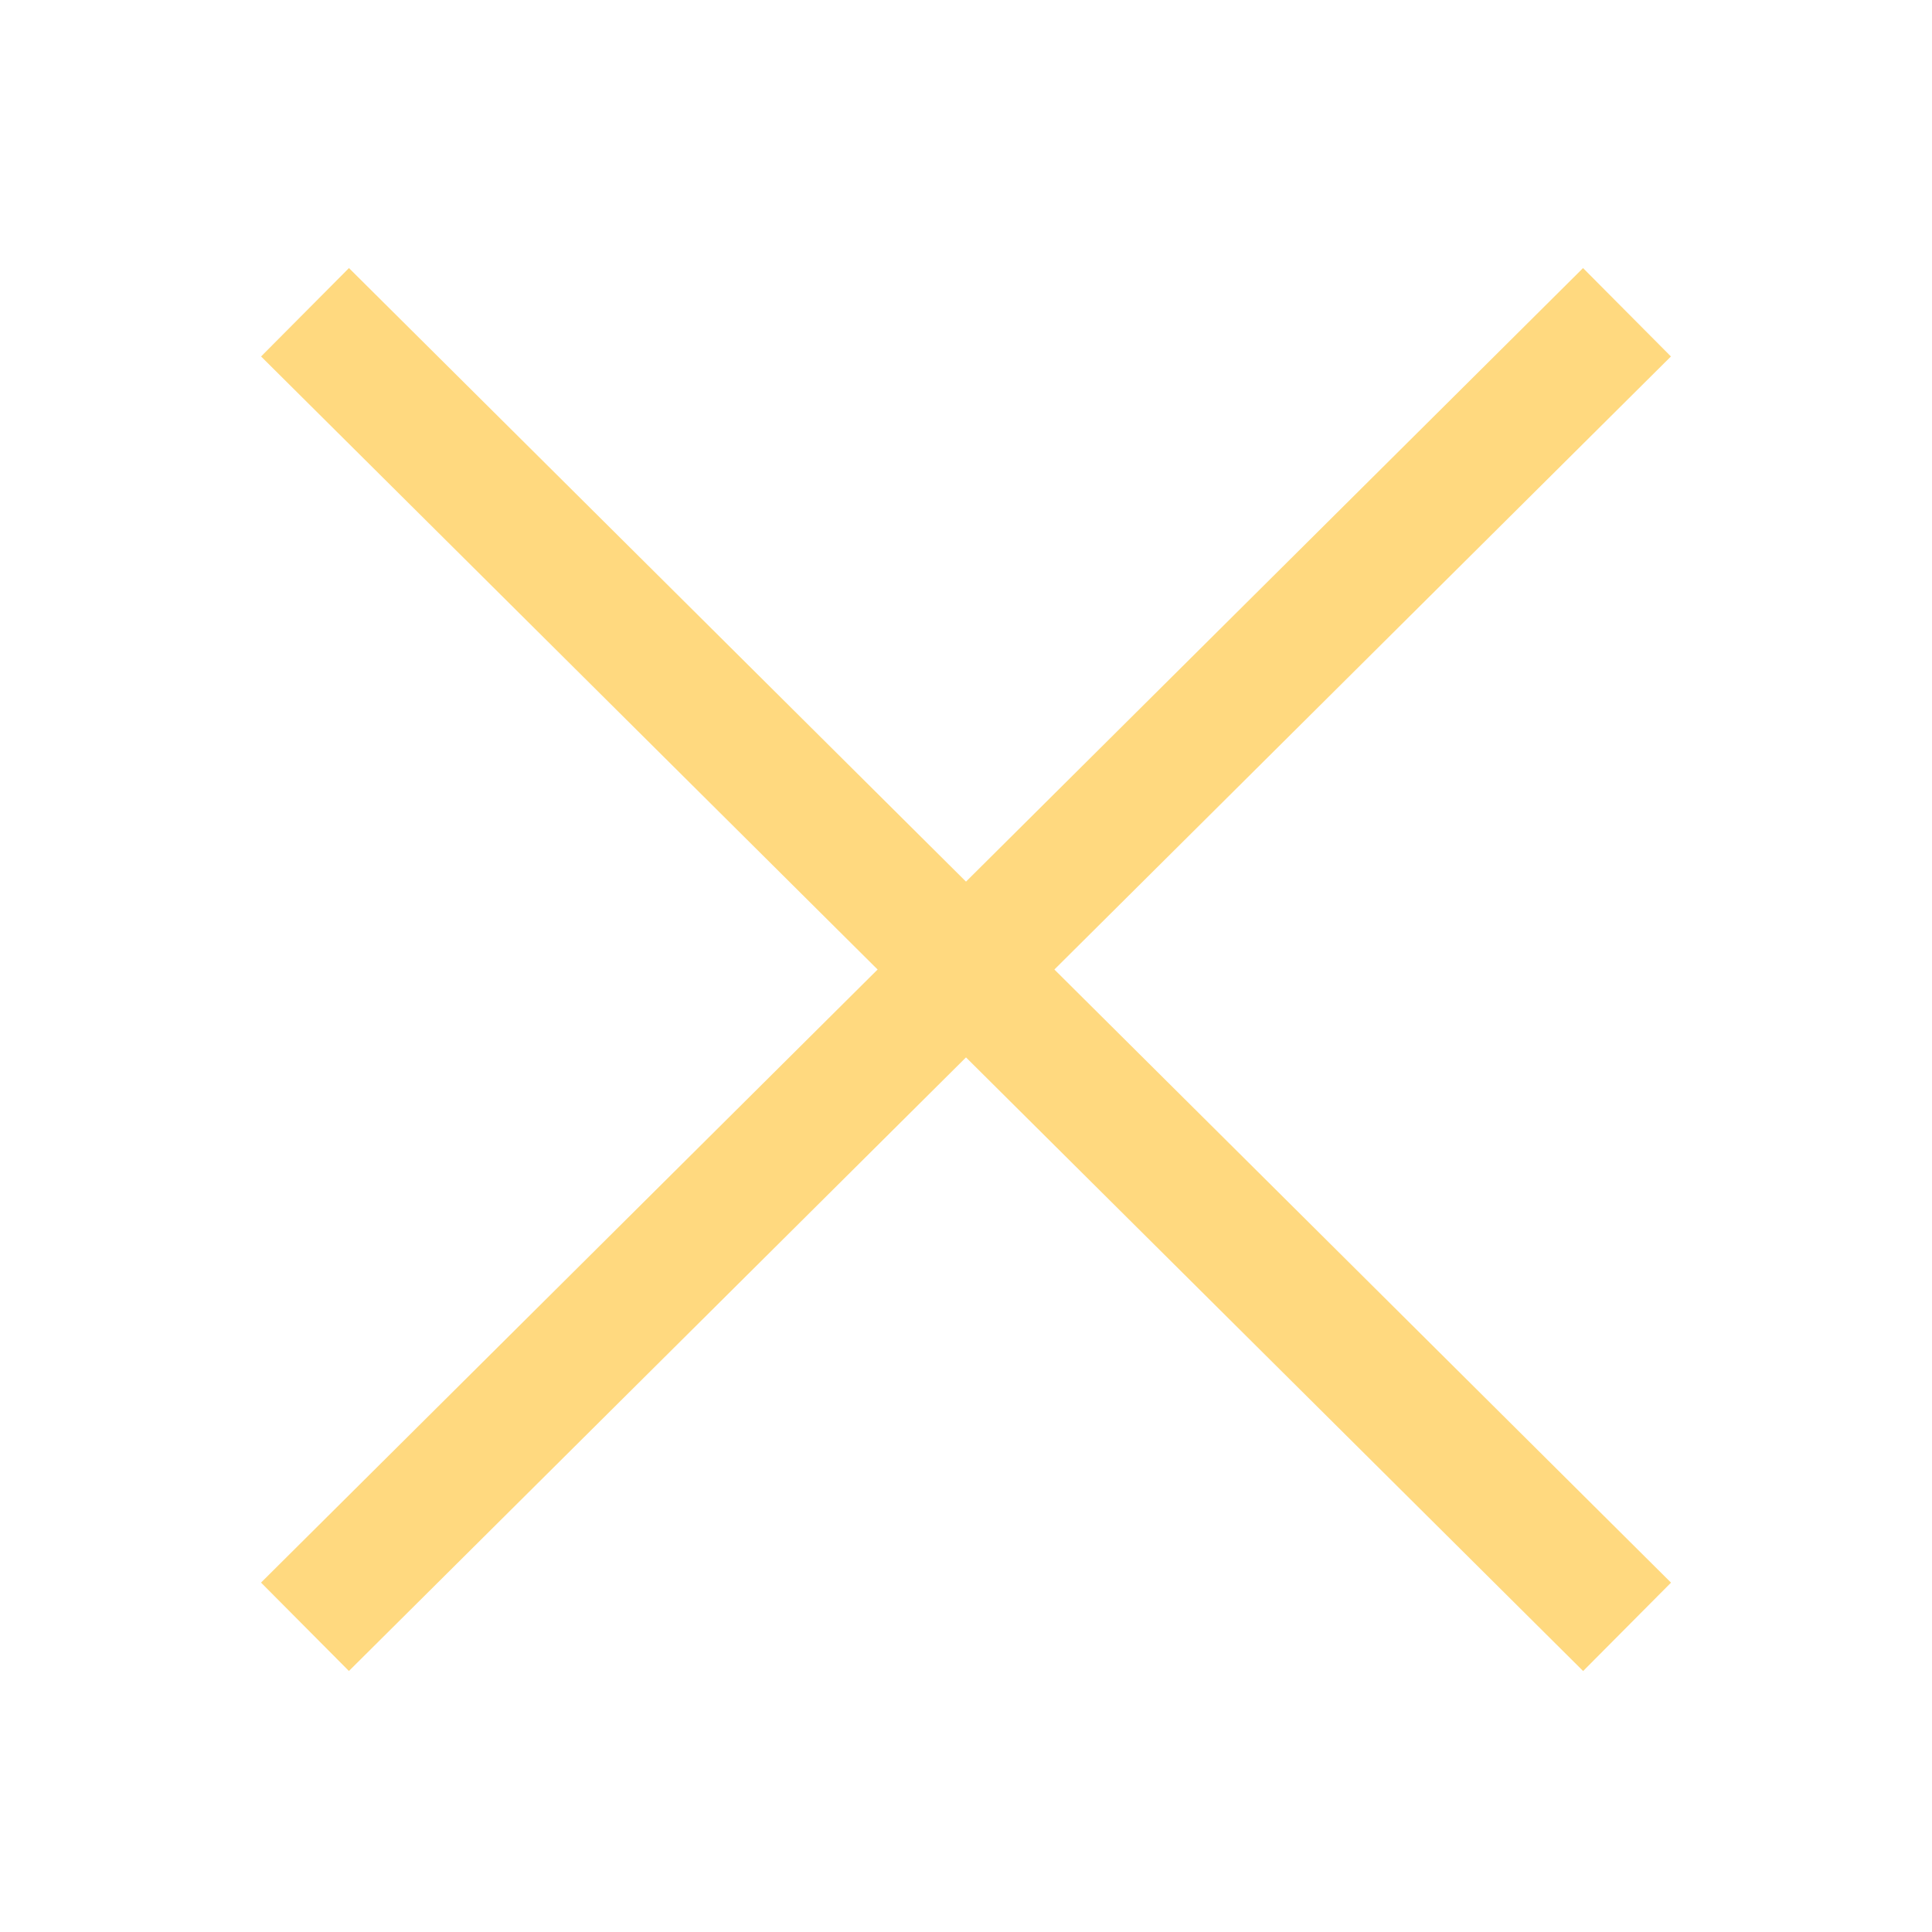
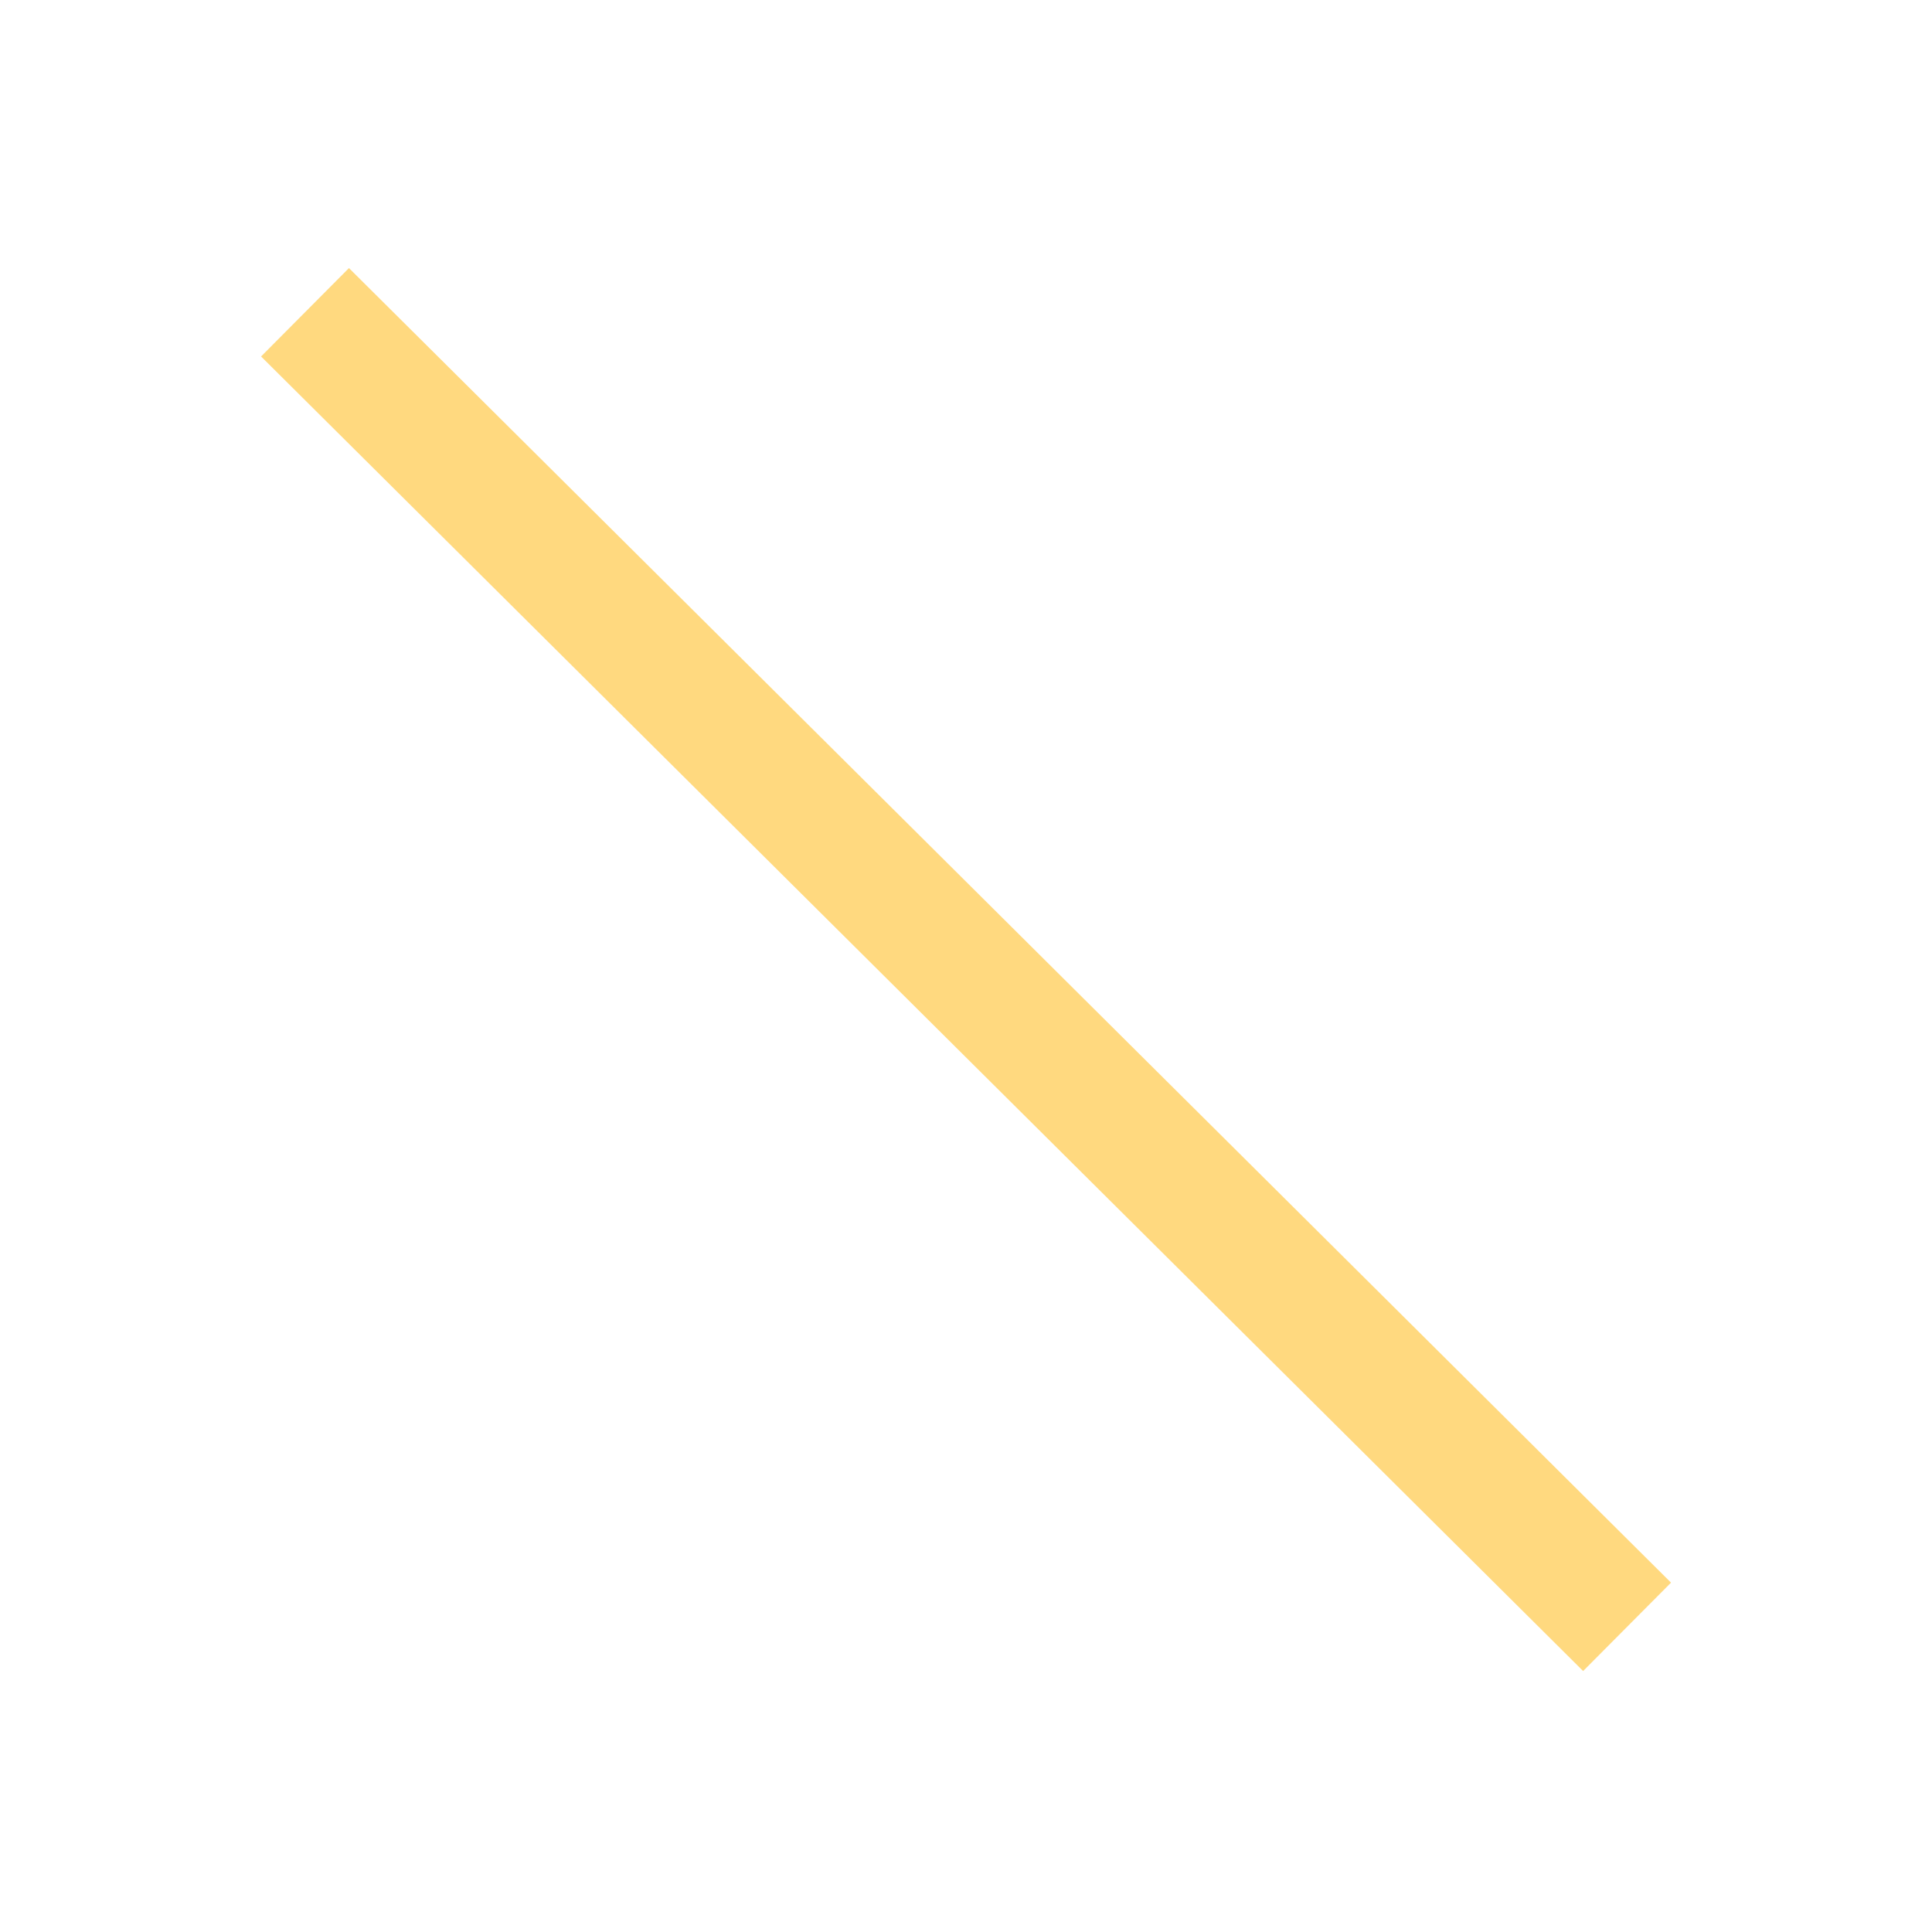
<svg xmlns="http://www.w3.org/2000/svg" width="31px" height="31px" viewBox="0 0 31 31" version="1.1">
  <g stroke="none" stroke-width="1" fill="none" fill-rule="evenodd">
    <g transform="translate(-1814, -2613)" stroke="#FFD97F" stroke-width="2">
      <g transform="translate(560, 2551)">
        <g transform="translate(1254.5, 62.642)">
          <line x1="0.043" y1="14.957" x2="29.958" y2="14.872" transform="translate(15, 14.915) rotate(45) translate(-15, -14.915)" />
-           <line x1="0.043" y1="14.872" x2="29.957" y2="14.957" transform="translate(15, 14.915) rotate(-45) translate(-15, -14.915)" />
        </g>
      </g>
    </g>
  </g>
</svg>